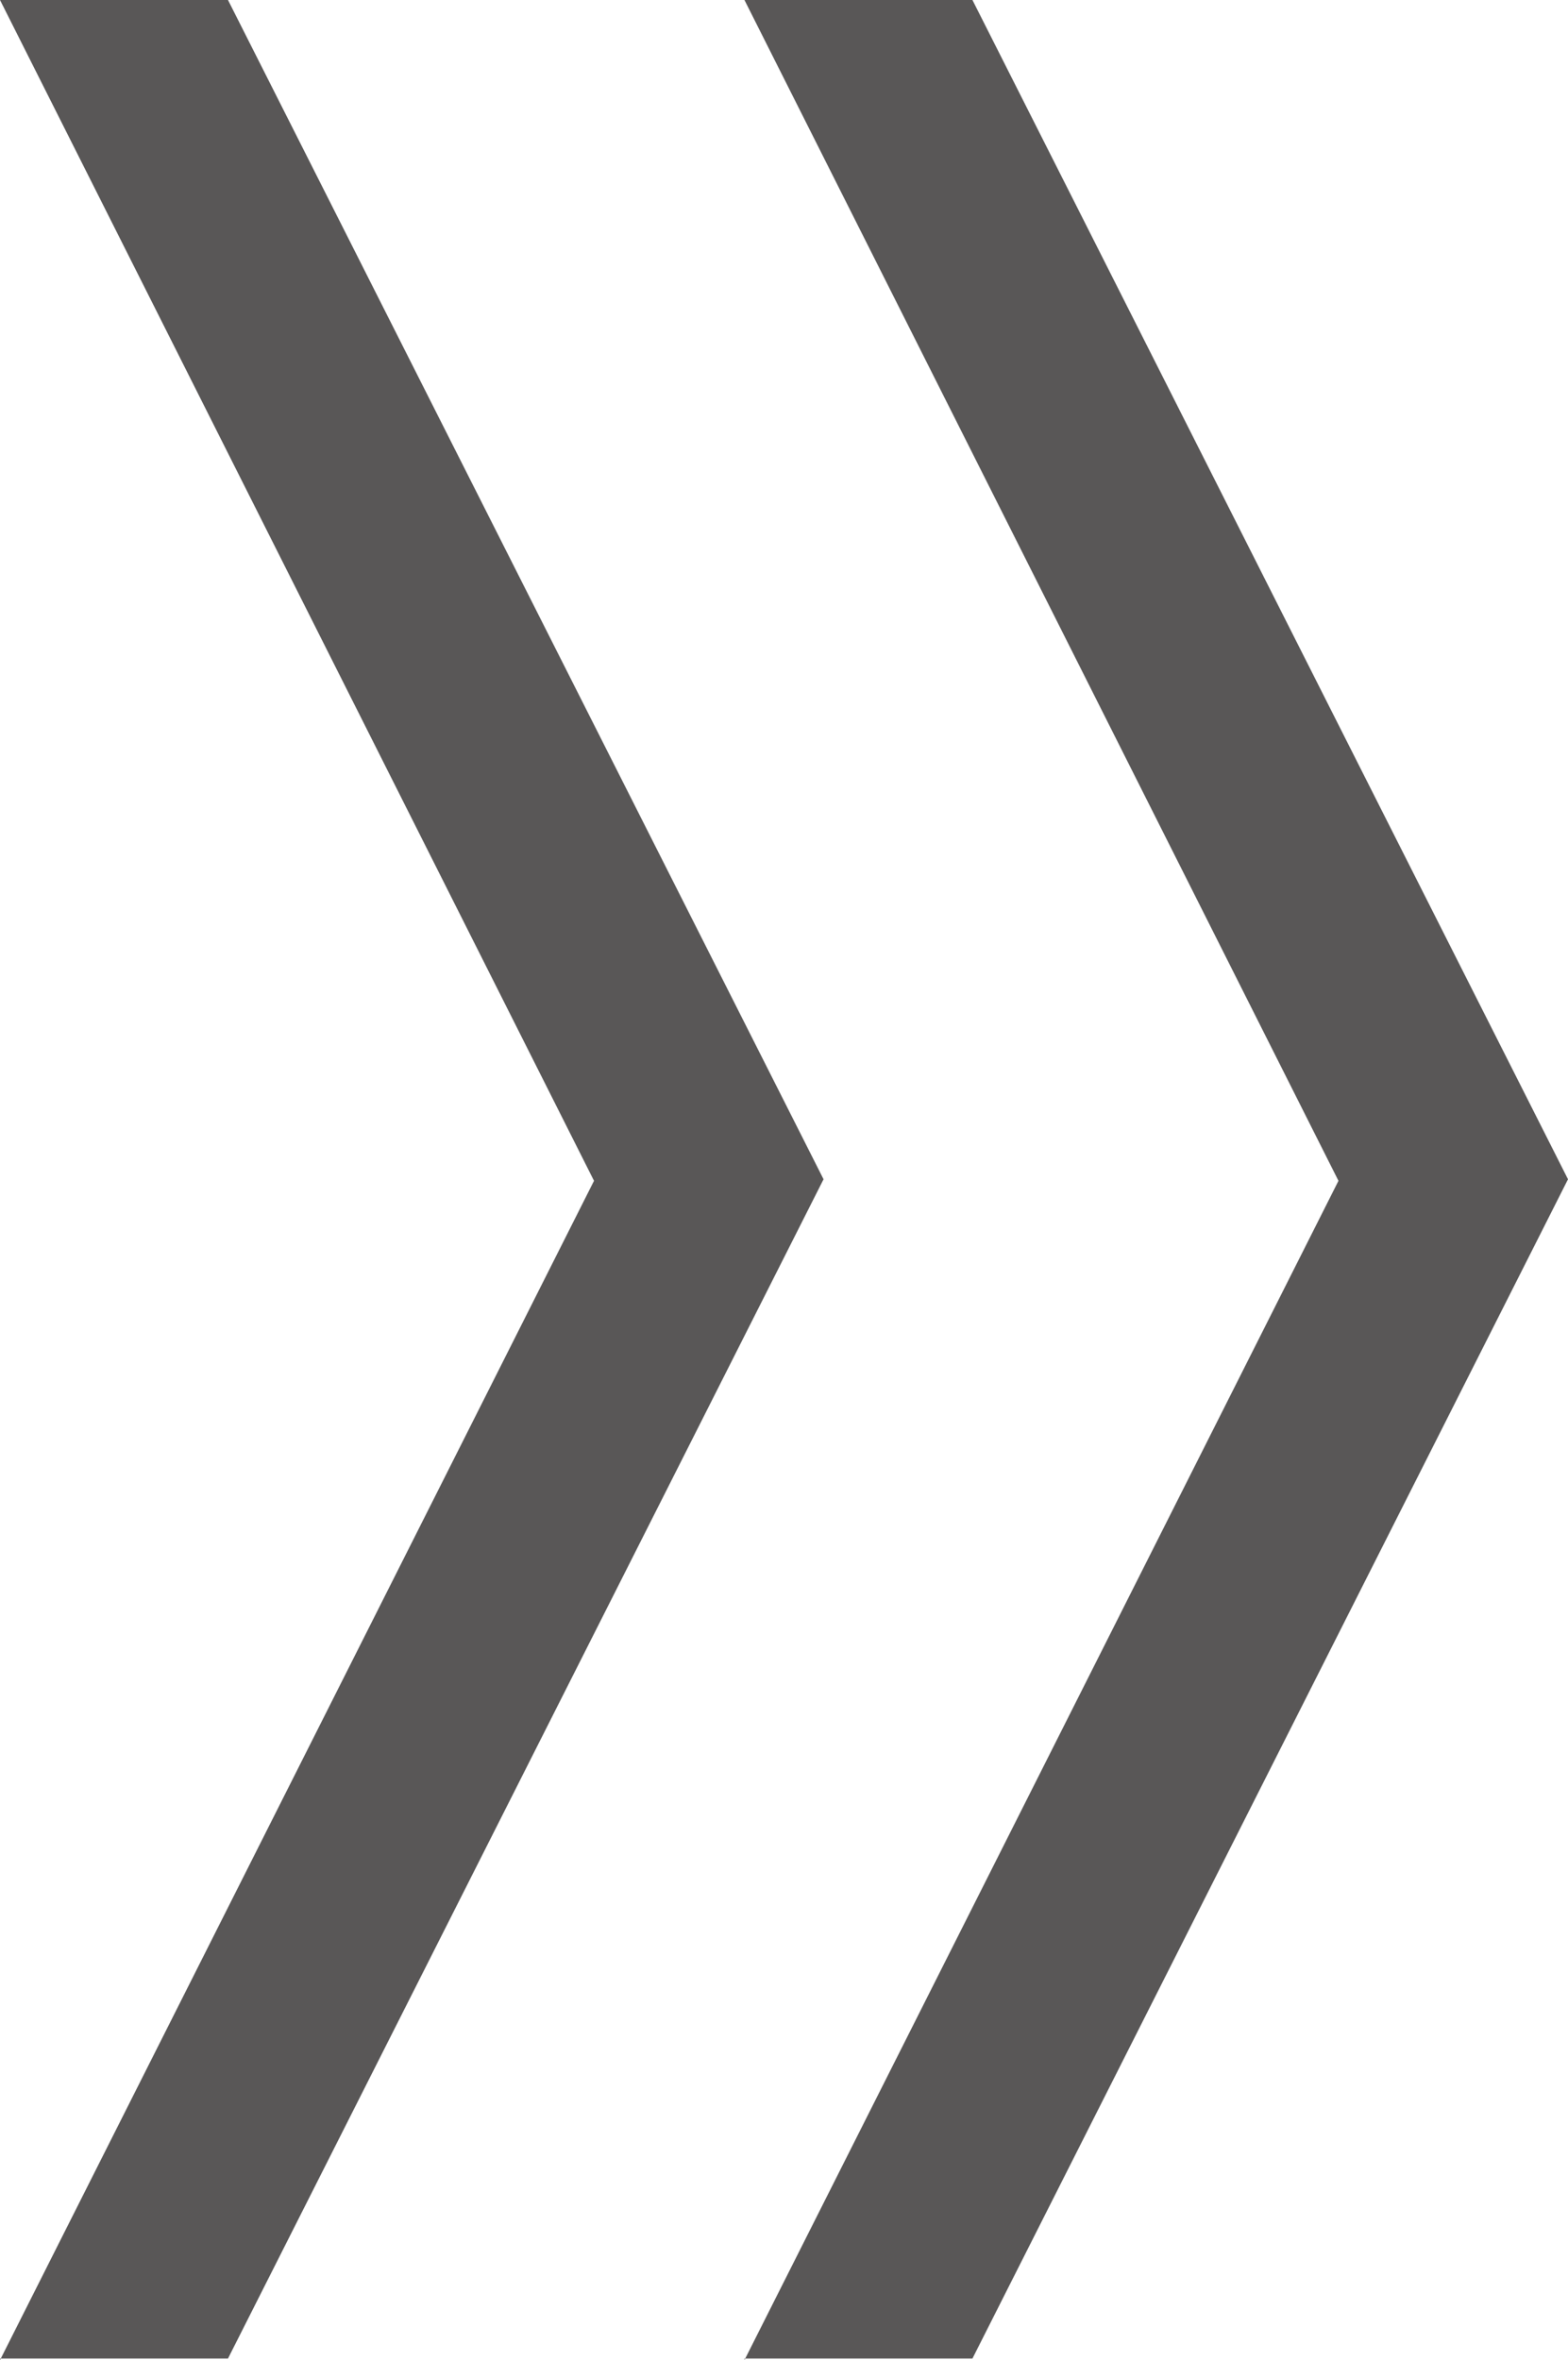
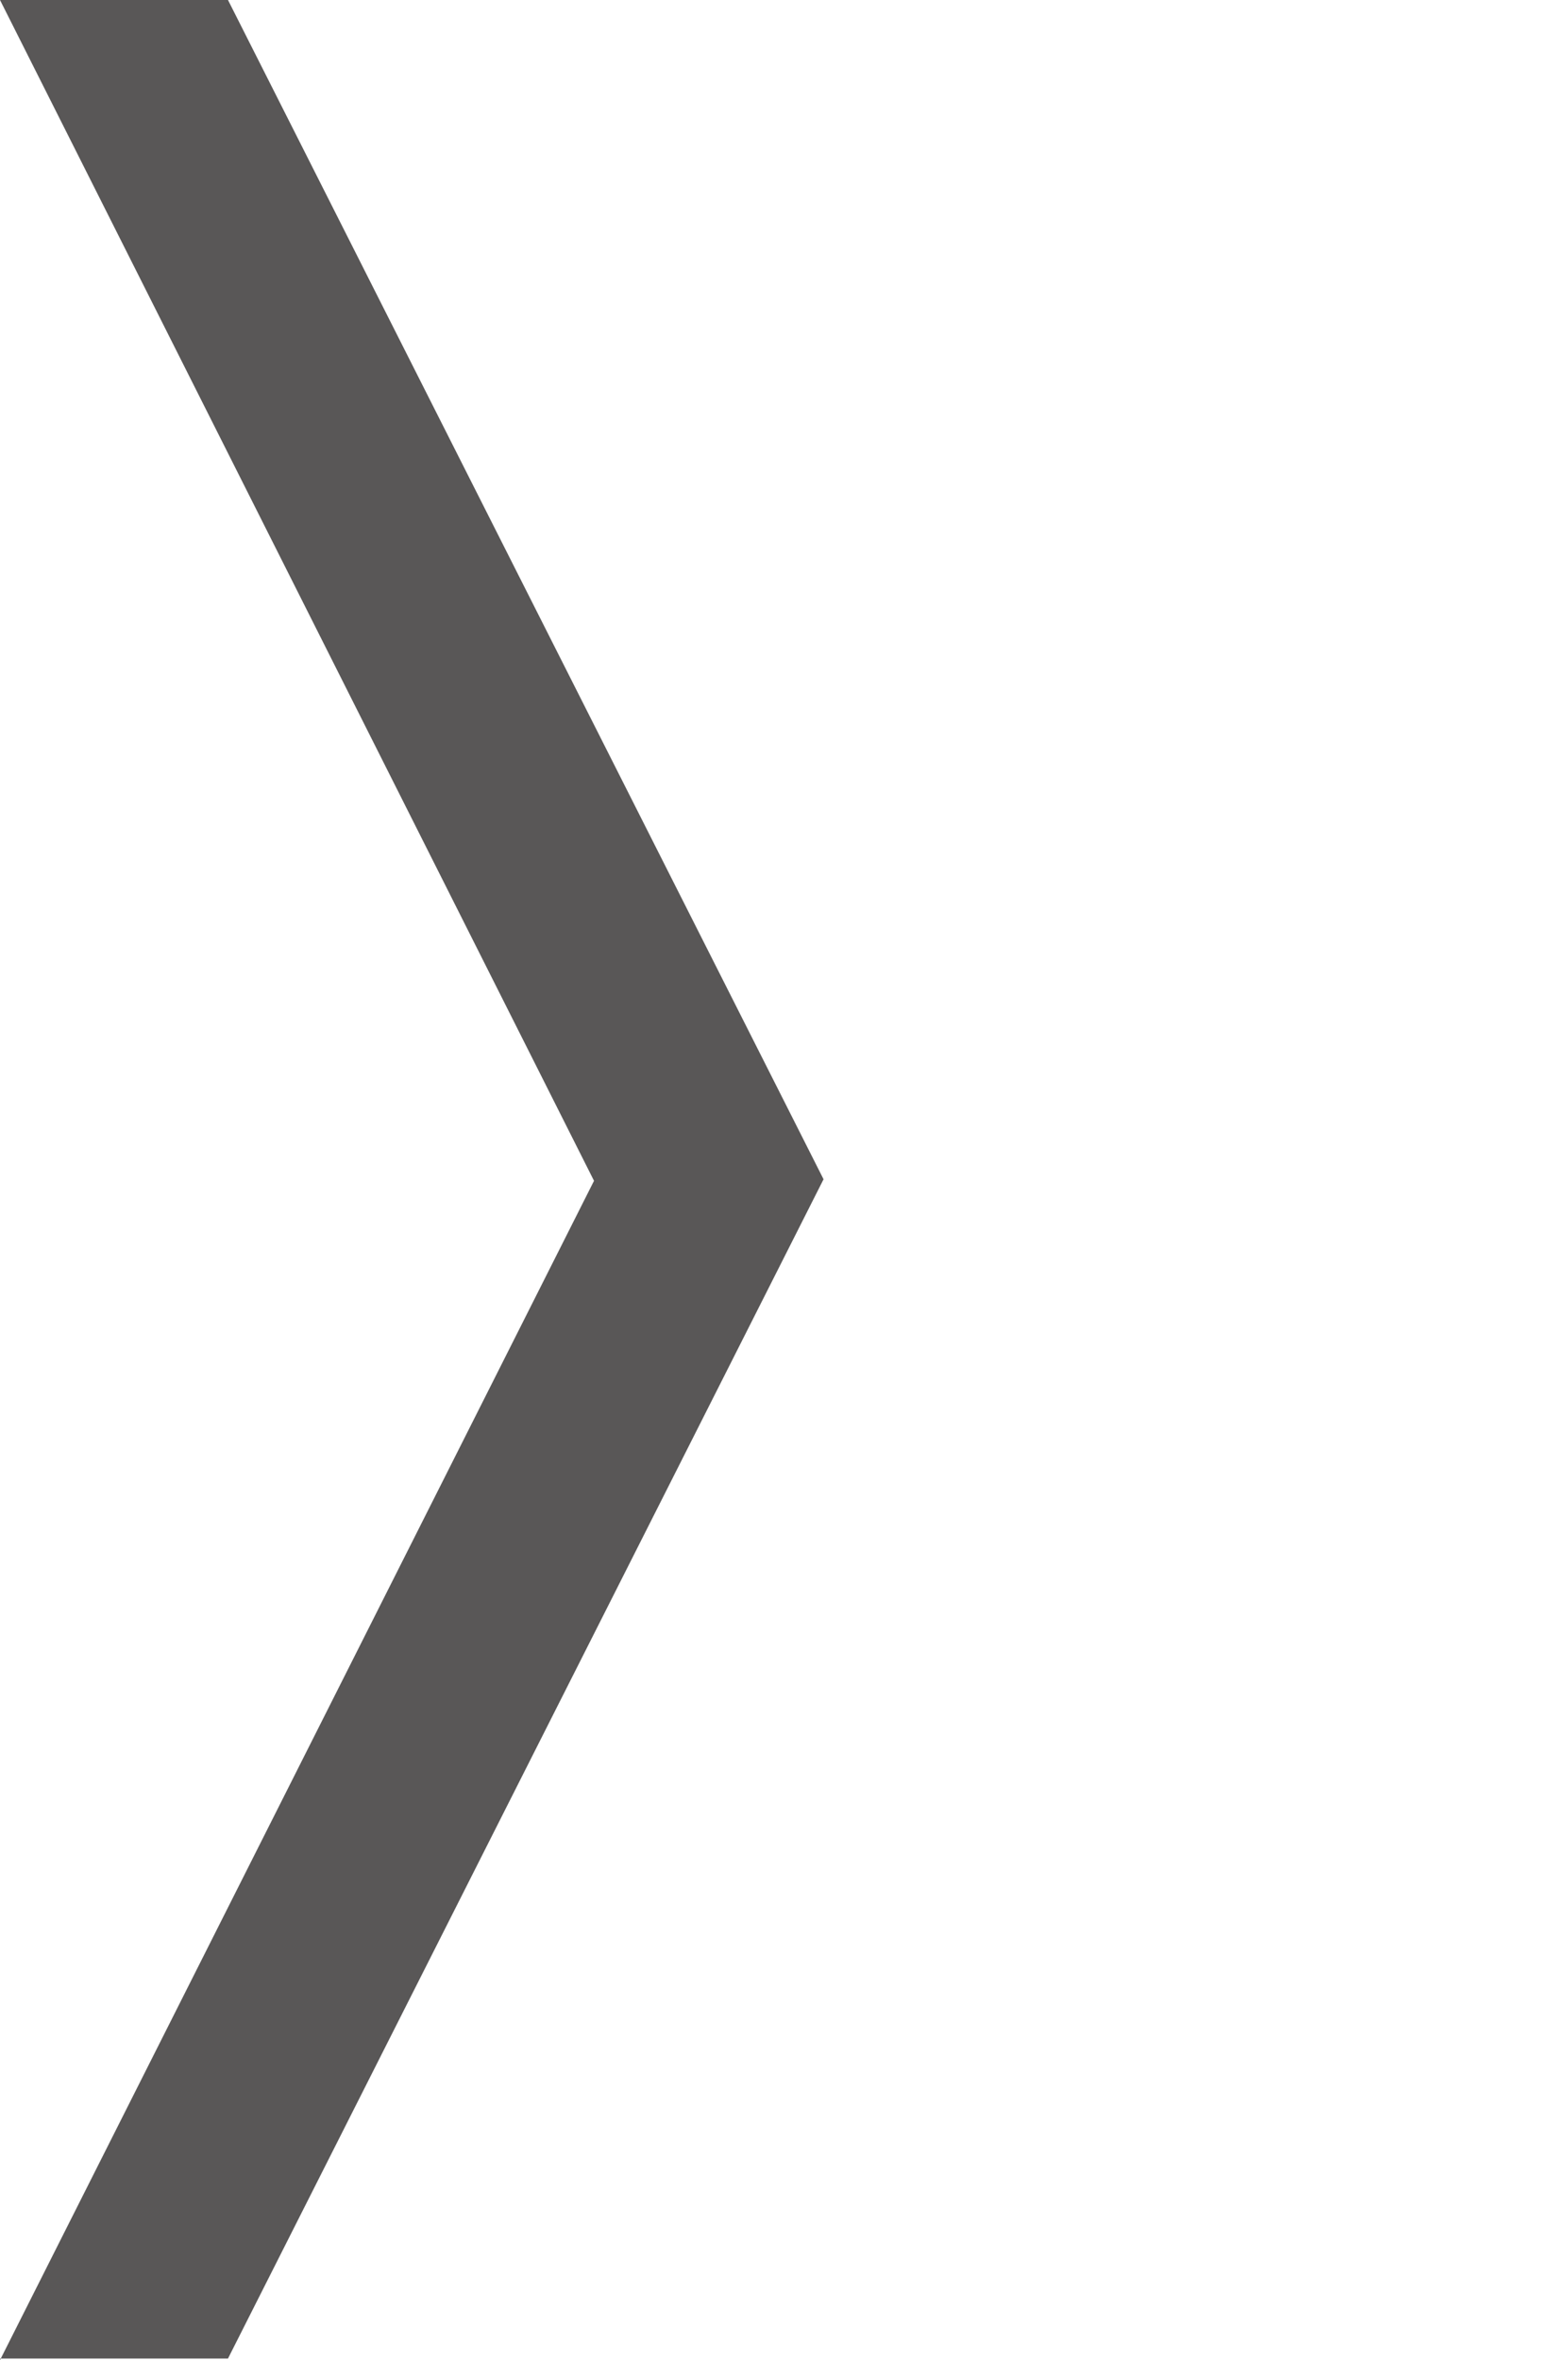
<svg xmlns="http://www.w3.org/2000/svg" id="Layer_2" data-name="Layer 2" viewBox="0 0 10.11 15.21">
  <defs>
    <style>
      .cls-1 {
        fill: #595757;
        stroke-width: 0px;
      }
    </style>
  </defs>
  <g id="_レイヤー_2" data-name="レイヤー 2">
    <g>
      <path class="cls-1" d="M0,15.21l3.83-7.6L0,0h1.47l3.84,7.6-3.84,7.6H0Z" />
-       <path class="cls-1" d="M4.8,15.21l3.83-7.6L4.8,0h1.47l3.84,7.6-3.84,7.6h-1.47Z" />
    </g>
  </g>
</svg>